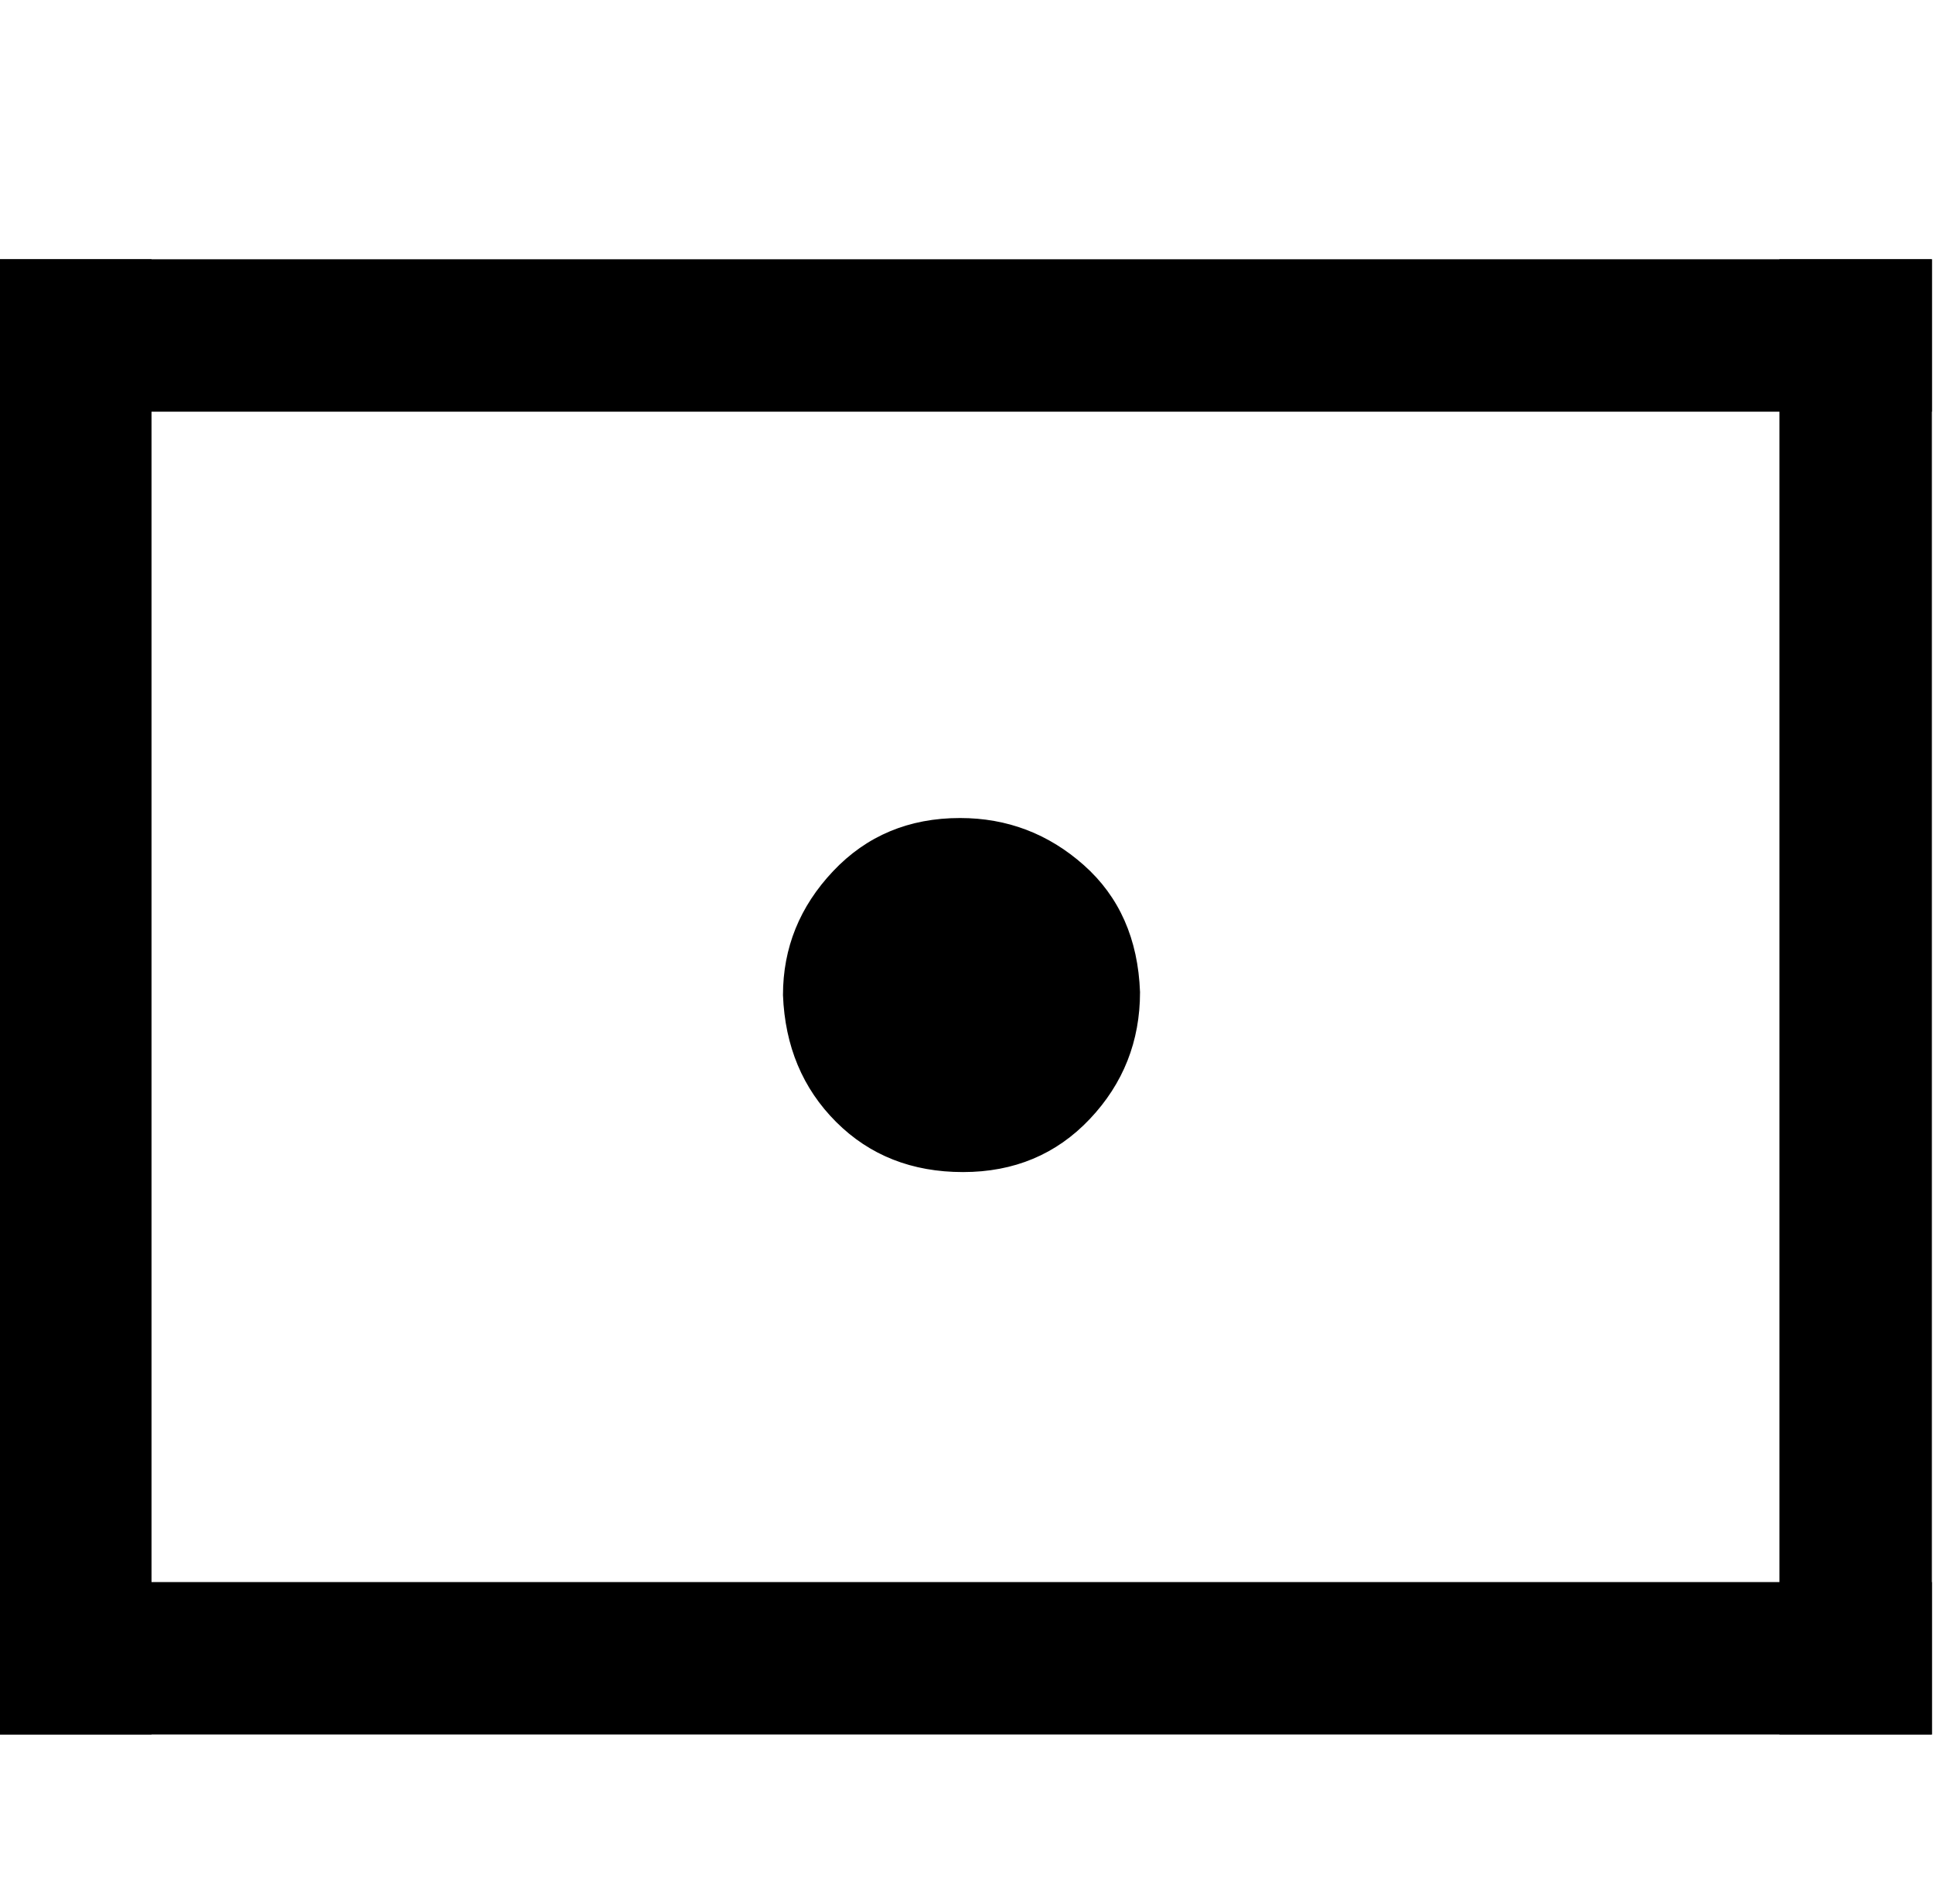
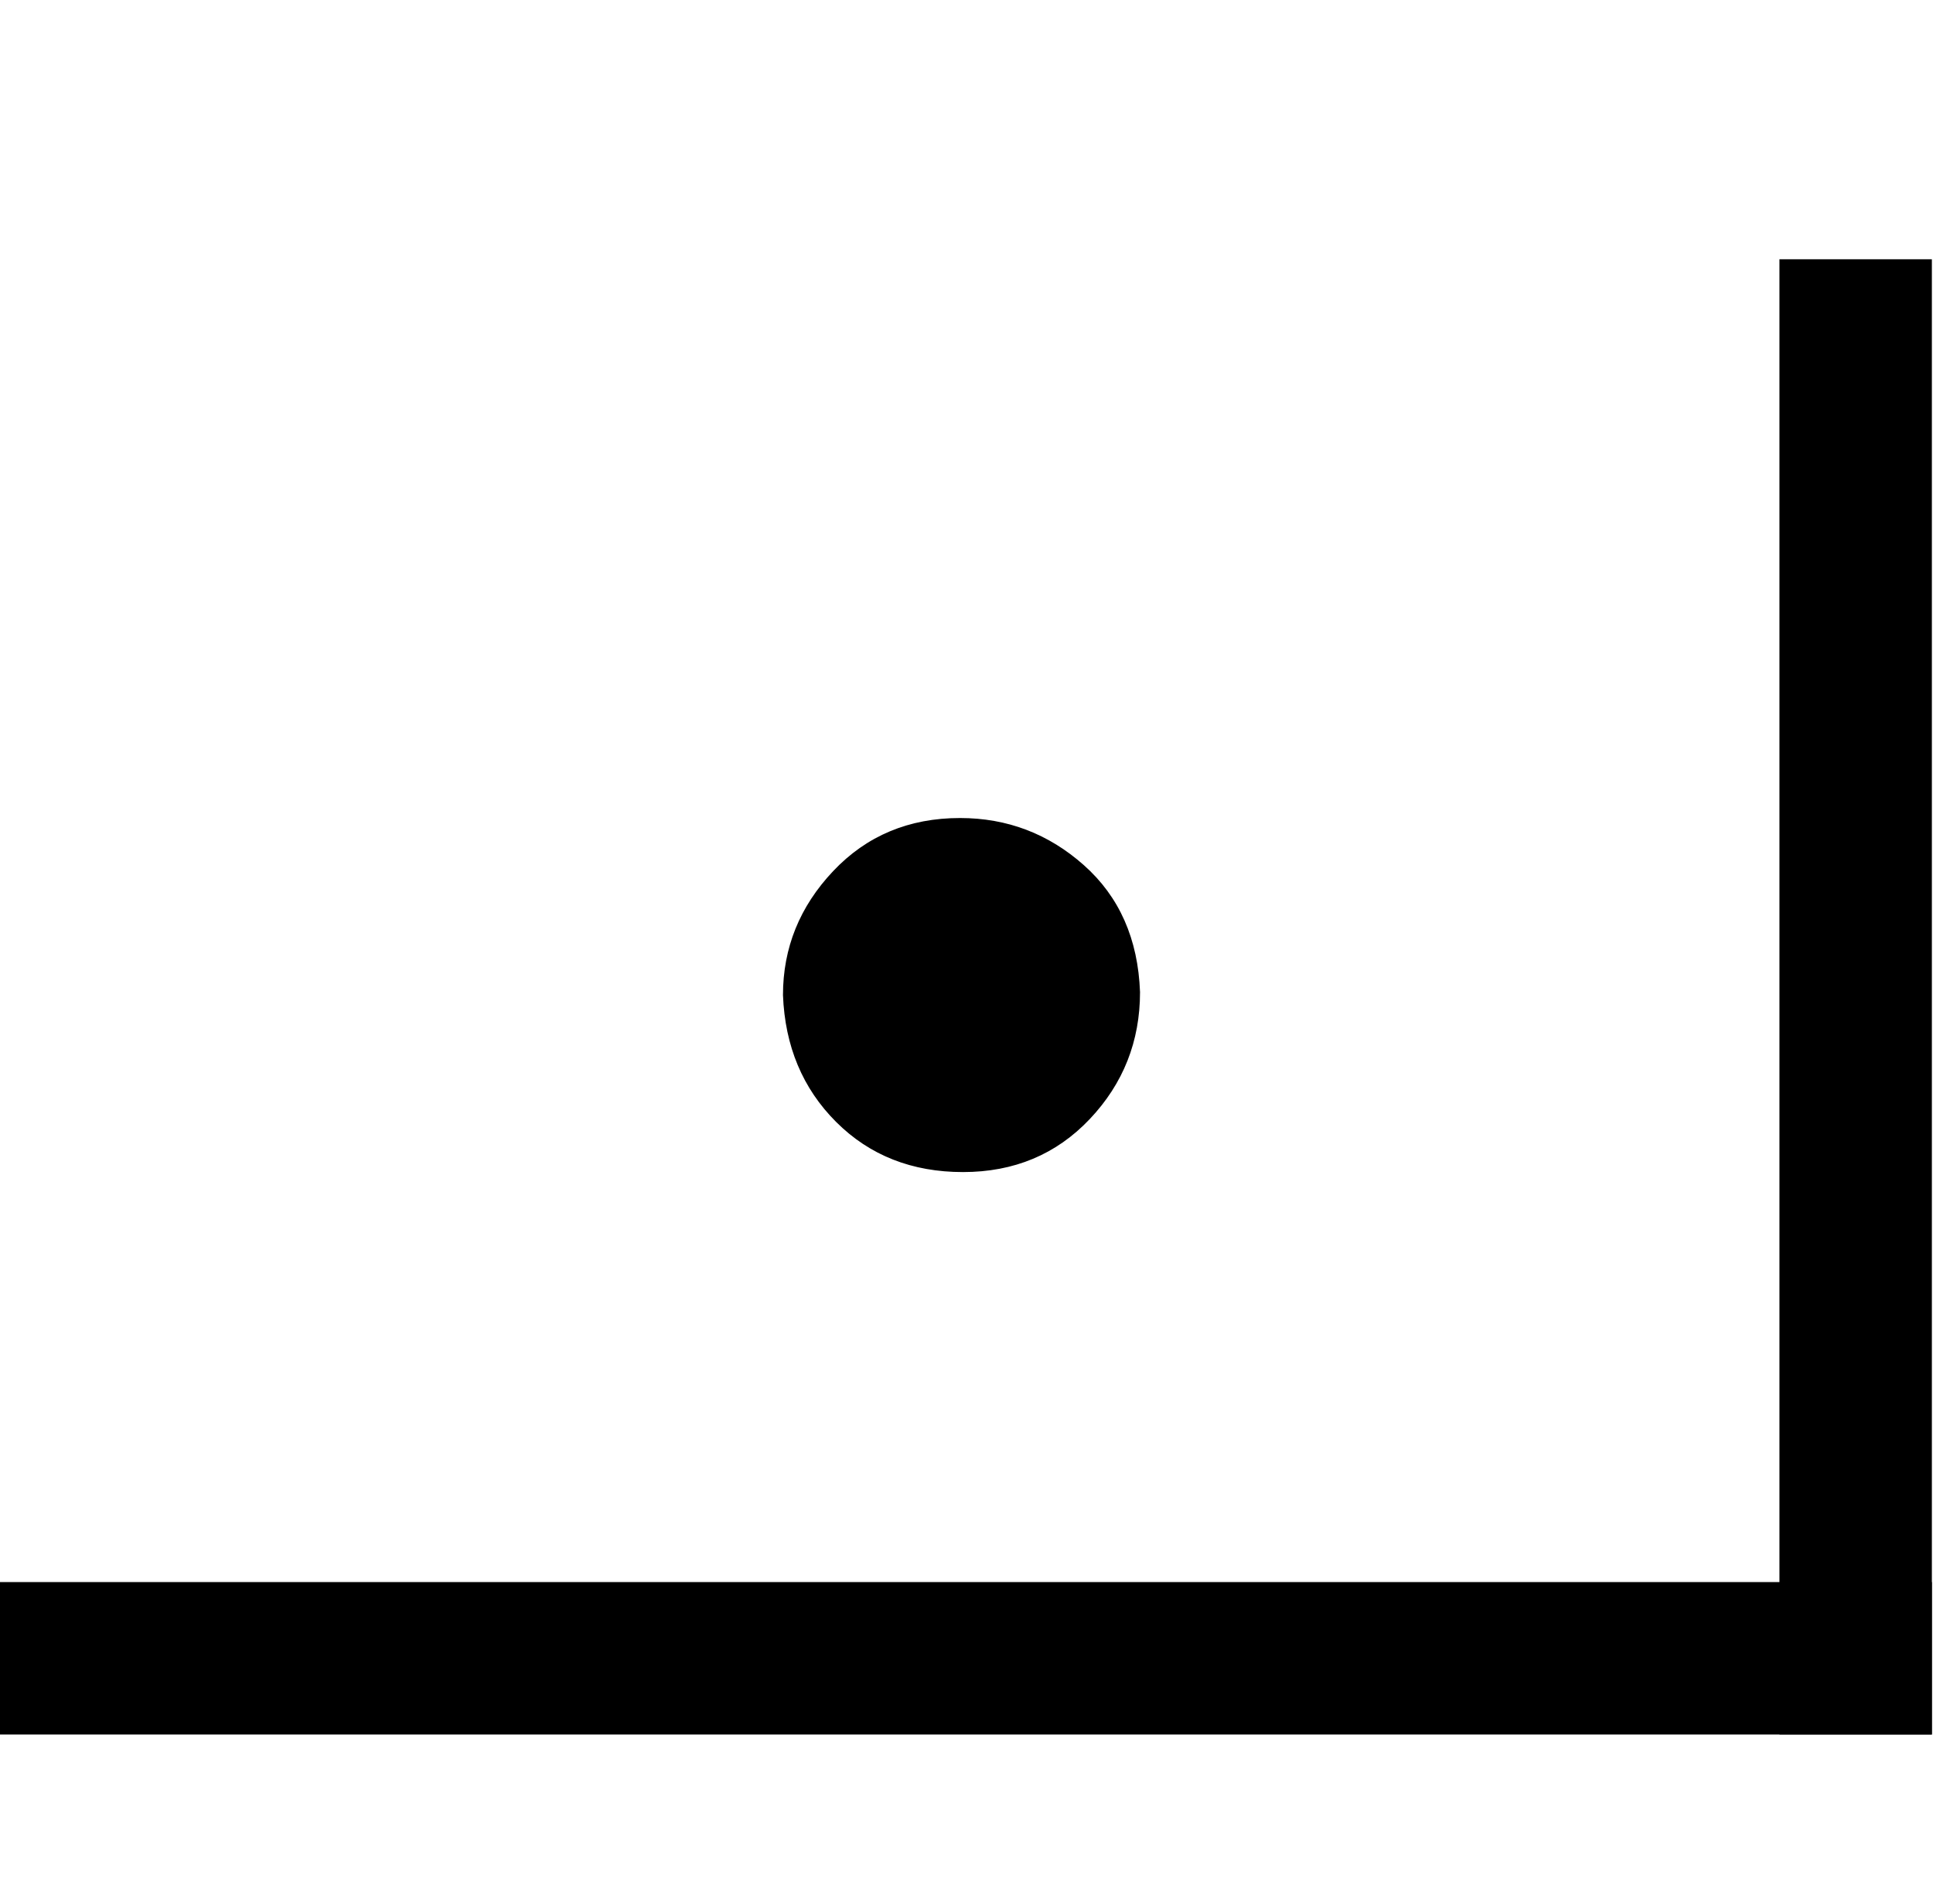
<svg xmlns="http://www.w3.org/2000/svg" xmlns:xlink="http://www.w3.org/1999/xlink" width="2.209ex" height="2.176ex" style="vertical-align: -0.838ex; font-size: 15px;" viewBox="0 -576.1 951 936.9" role="img" focusable="false">
  <defs>
    <path stroke-width="1" id="E1-MJMAIN-2E" d="M78 60Q78 84 95 102T138 120Q162 120 180 104T199 61Q199 36 182 18T139 0T96 17T78 60Z" />
  </defs>
  <g stroke="currentColor" fill="currentColor" stroke-width="0" transform="matrix(1 0 0 -1 0 0)">
    <use transform="scale(1.44)" xlink:href="#E1-MJMAIN-2E" x="190" y="0" />
-     <line stroke-linecap="square" stroke-width="75" y2="37" y1="37" x1="37" x2="913" transform="translate(0,374)" />
    <line stroke-linecap="square" stroke-width="75" y1="37" x2="37" x1="37" y2="688" transform="translate(876,-277)" />
    <line stroke-linecap="square" stroke-width="75" y2="37" y1="37" x1="37" x2="913" transform="translate(0,-277)" />
-     <line stroke-linecap="square" stroke-width="75" y1="37" x2="37" x1="37" y2="688" transform="translate(0,-277)" />
  </g>
</svg>